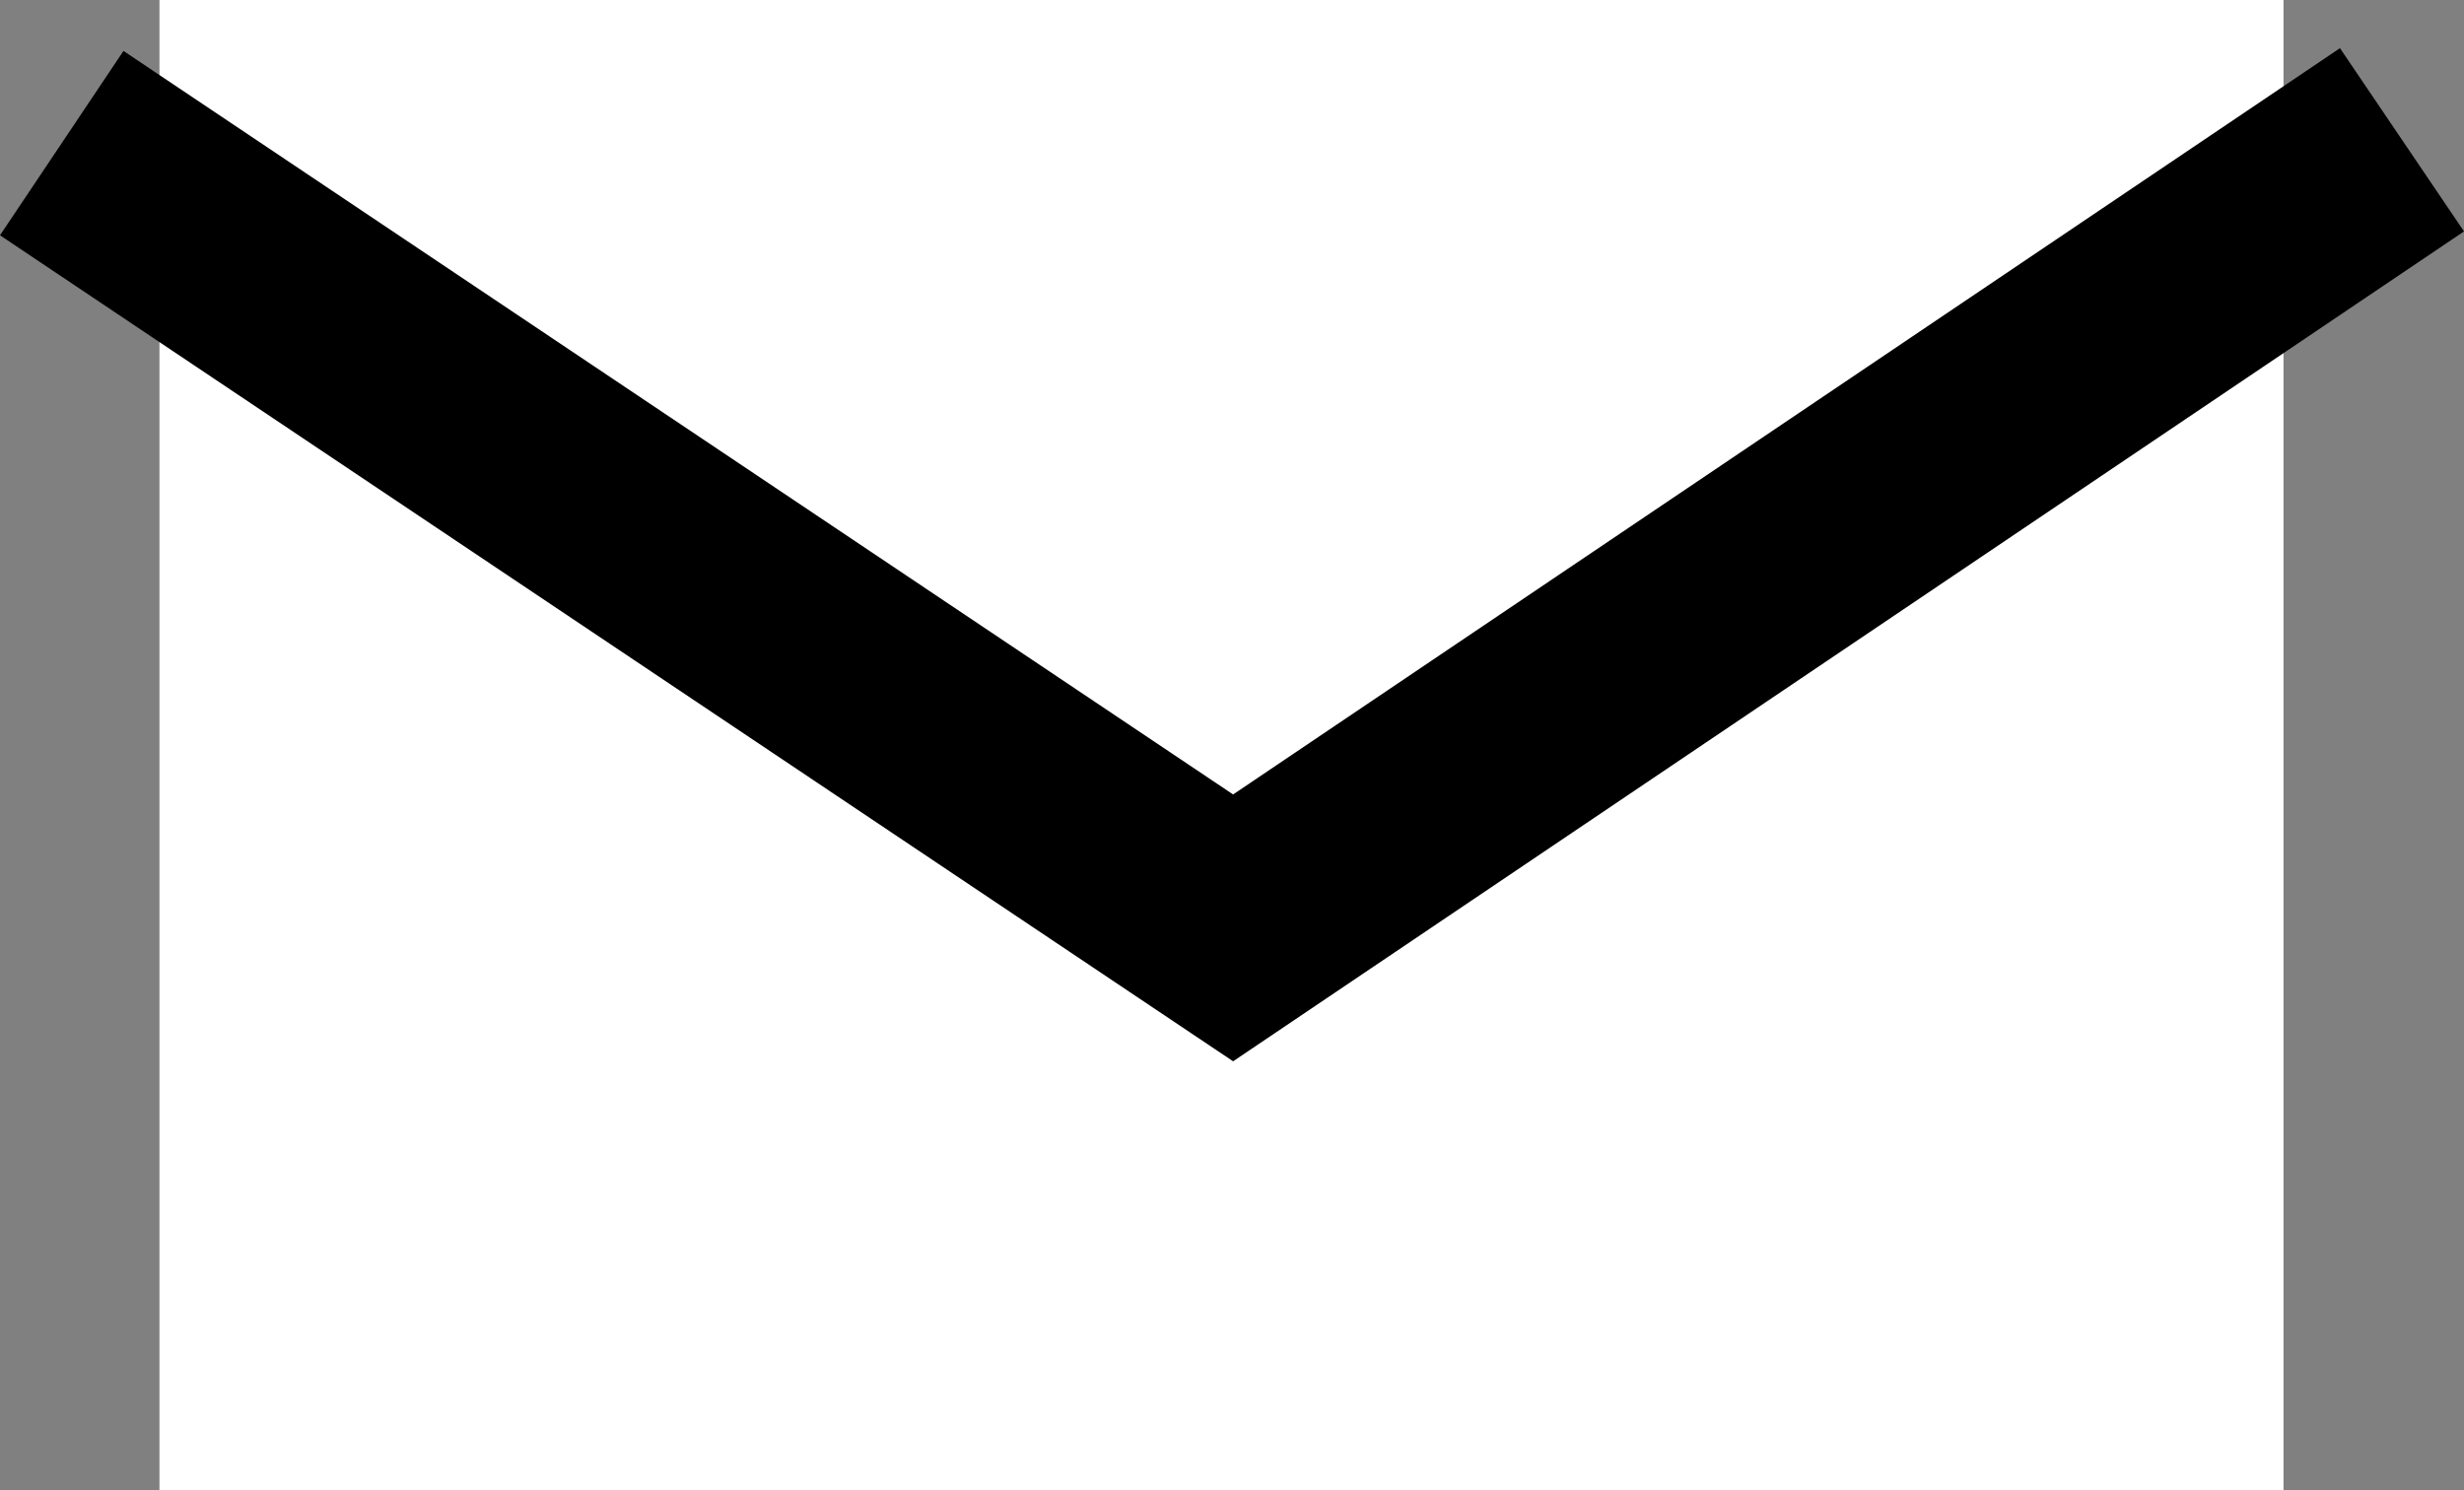
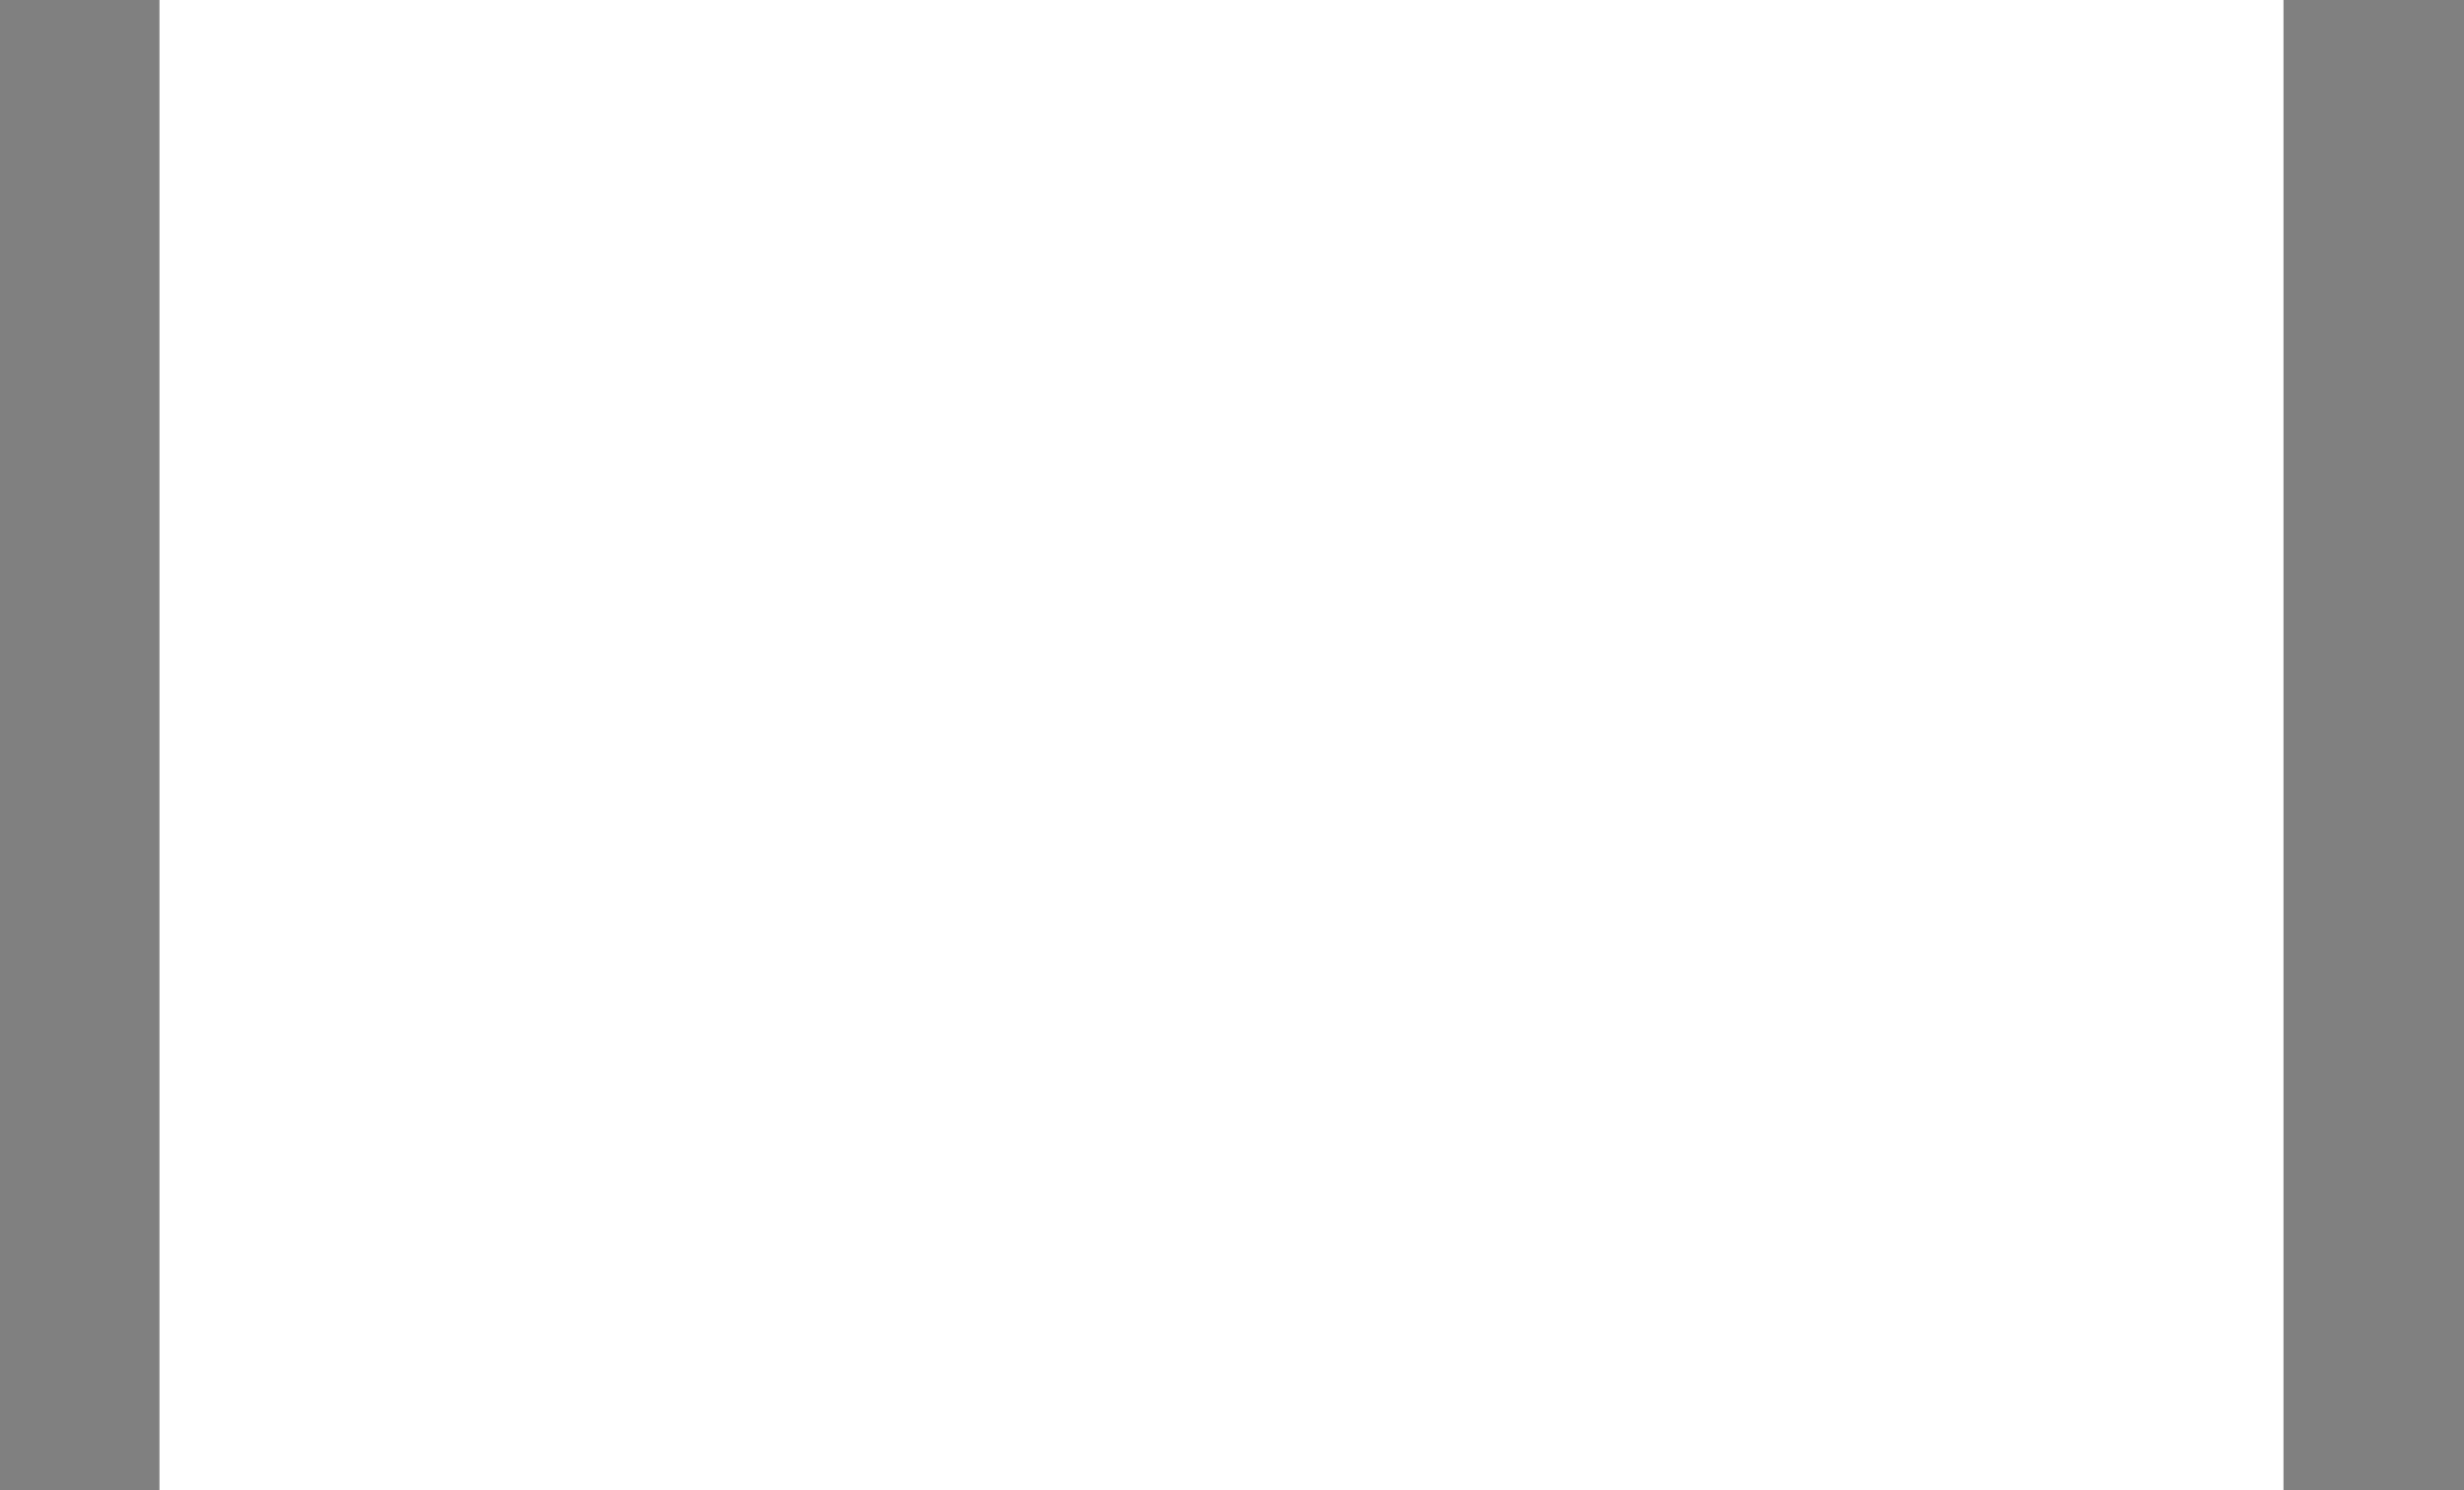
<svg xmlns="http://www.w3.org/2000/svg" viewBox="0 0 44.5 26.92">
  <rect x="0" y="0" width="44.5" height="26.92" fill="#808080" stroke="none" />
  <defs>
    <style>.cls-1{fill:#fff;}</style>
  </defs>
  <g id="レイヤー_2" data-name="レイヤー 2">
    <g id="デザイン">
      <rect class="cls-1" x="2.88" width="38.36" height="26.92" />
-       <polygon points="22.27 19.17 0 4.25 2.23 0.92 22.27 14.35 42.26 0.87 44.5 4.18 22.27 19.17" />
    </g>
  </g>
</svg>